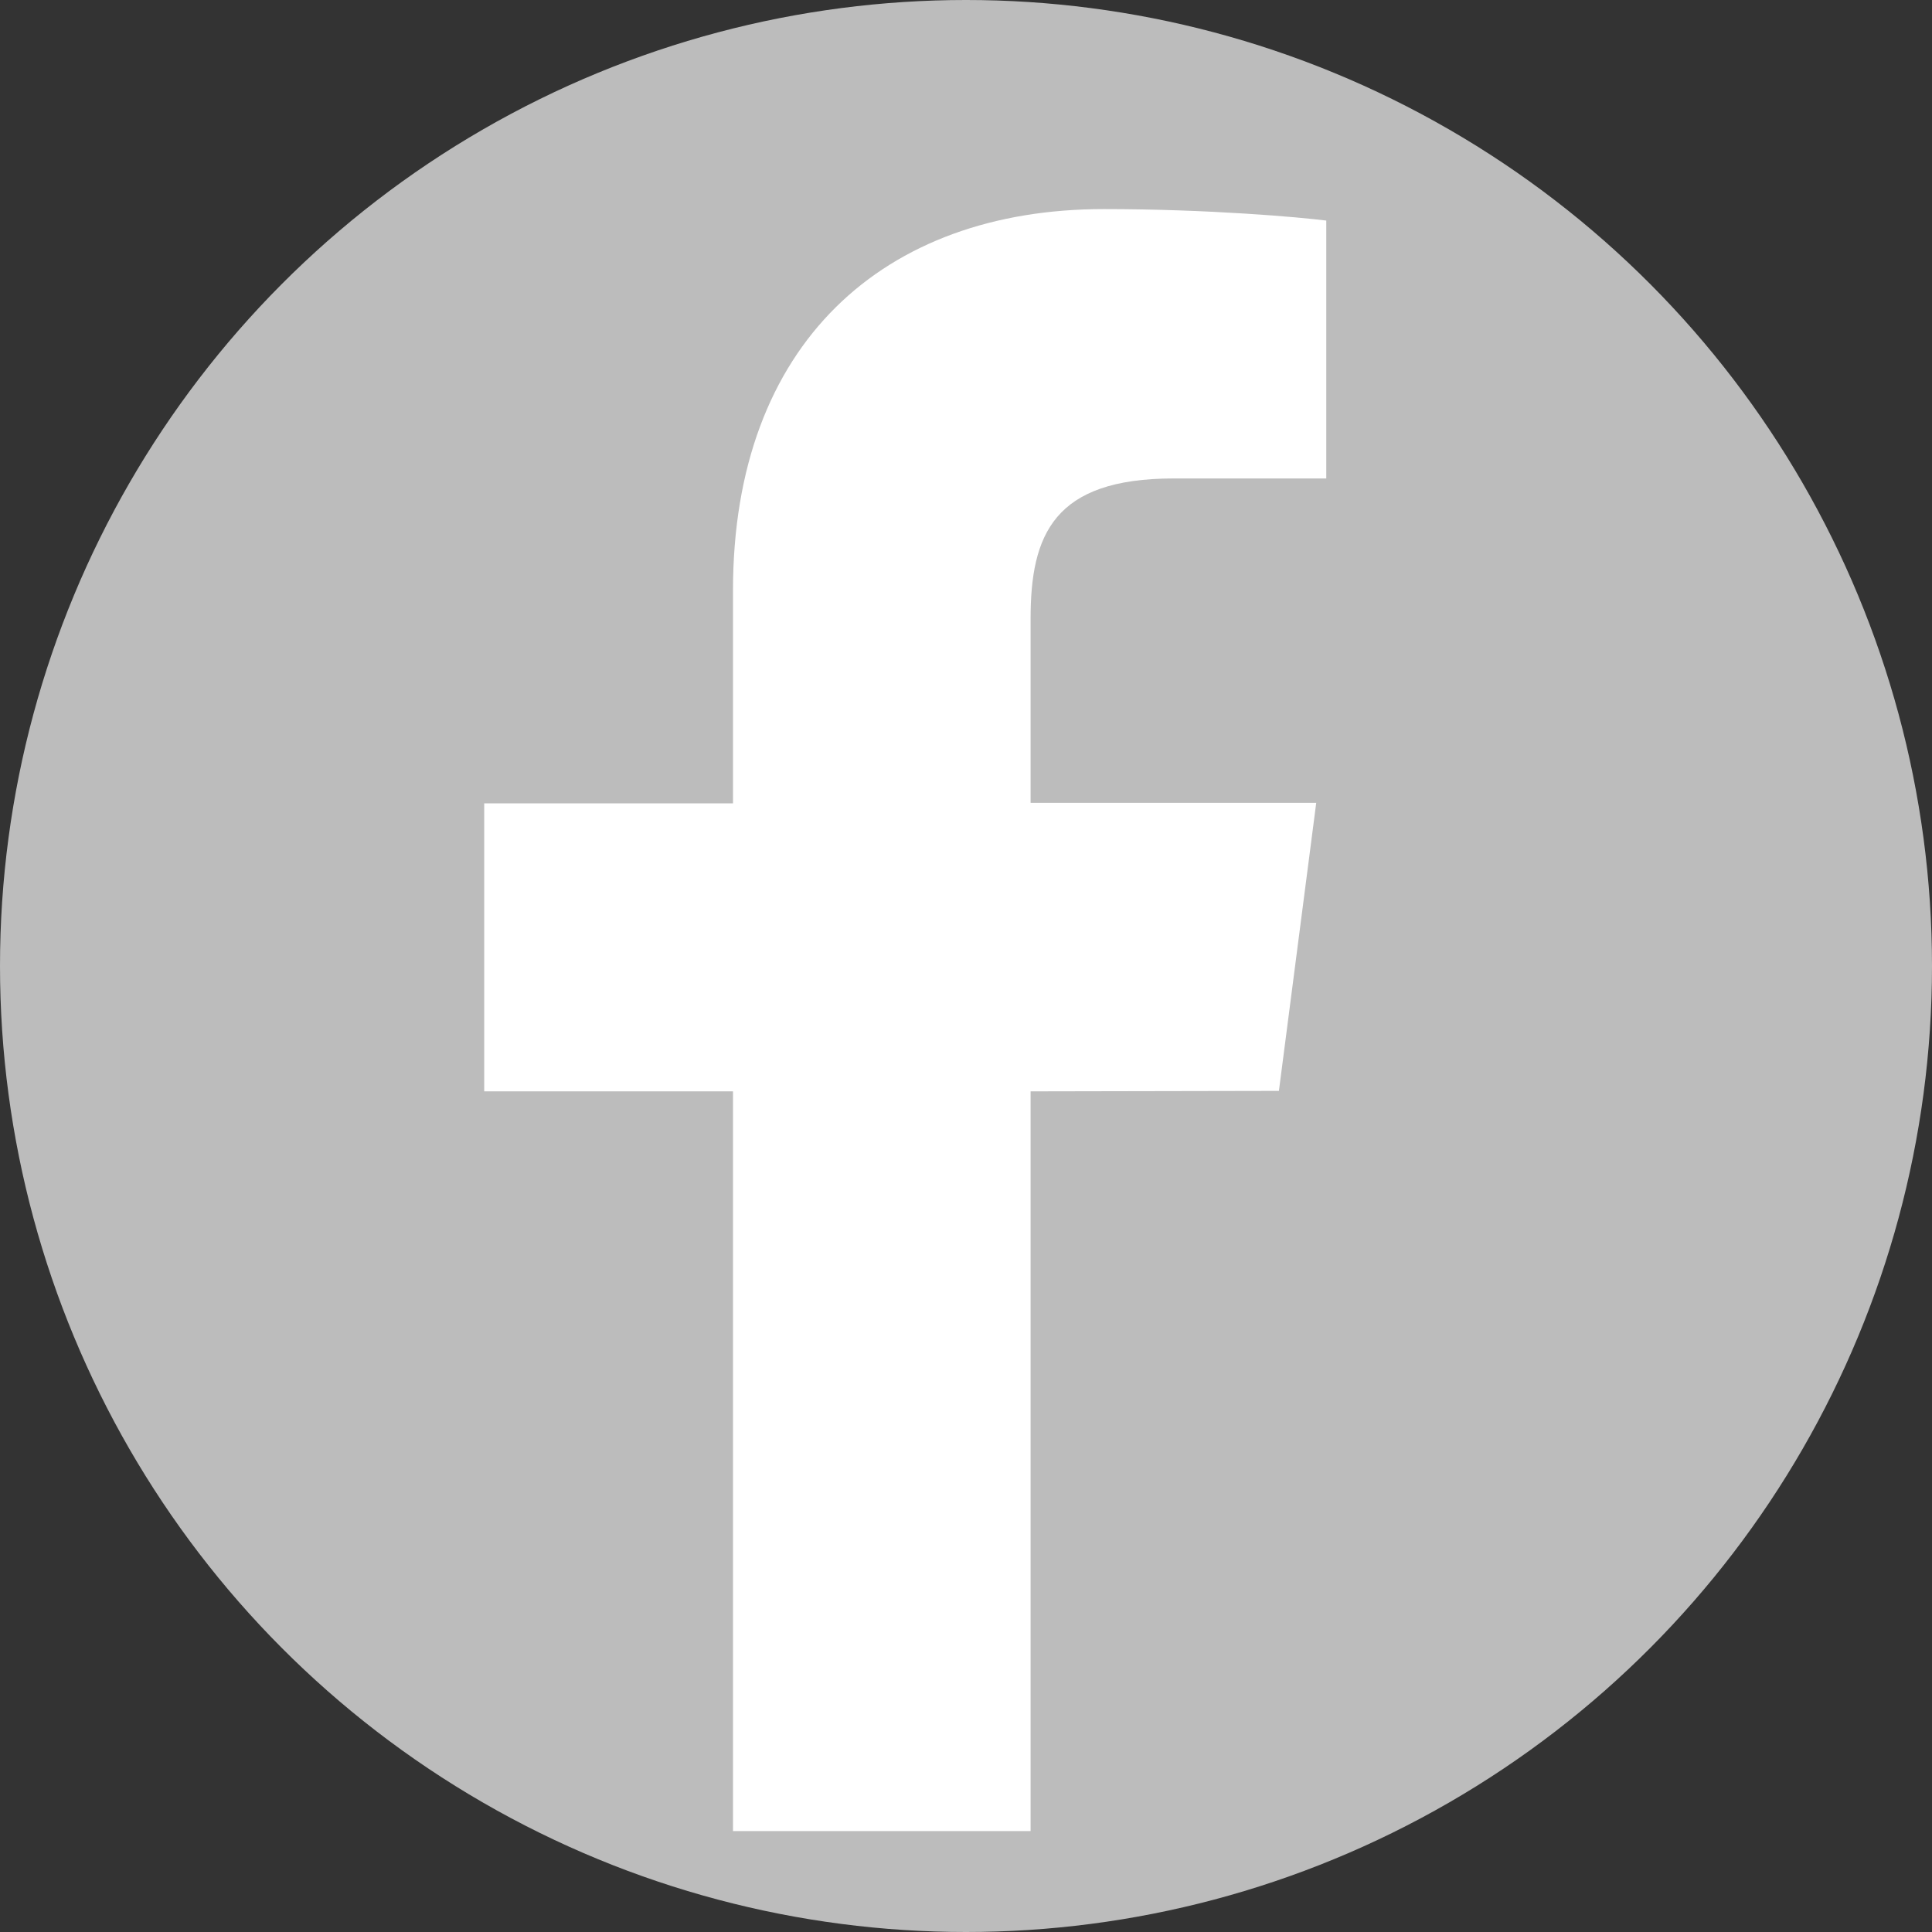
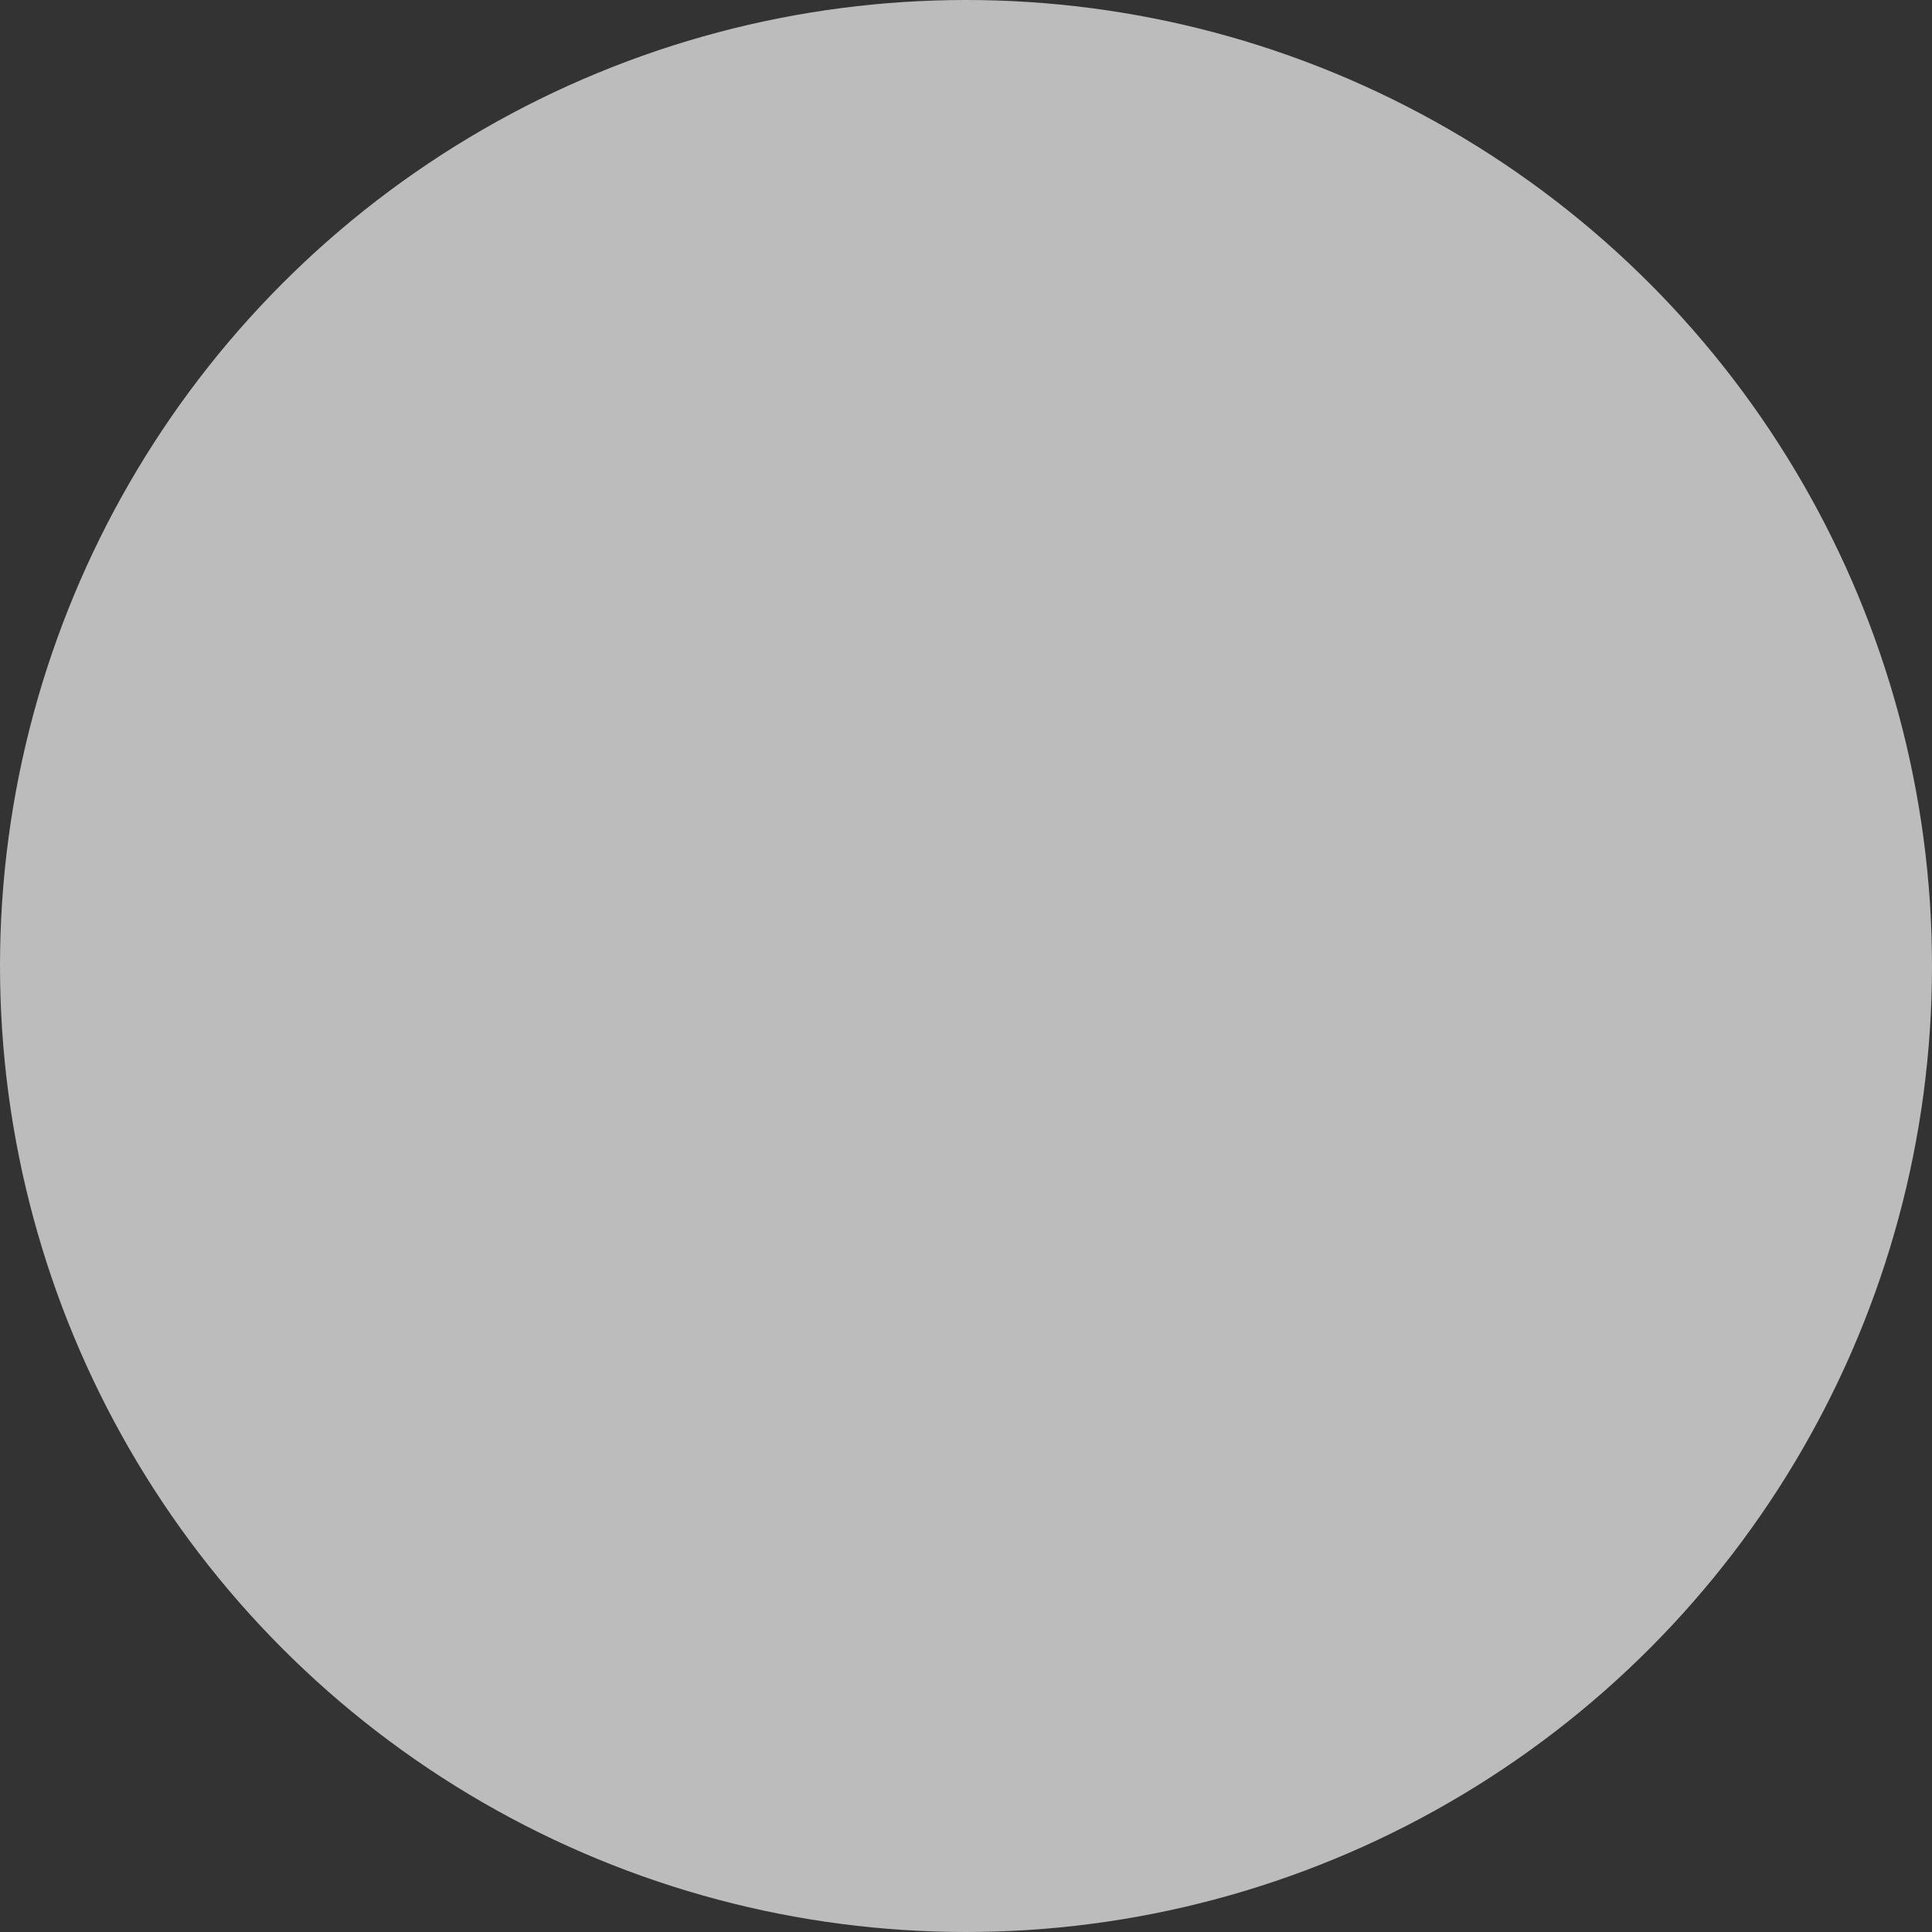
<svg xmlns="http://www.w3.org/2000/svg" version="1.1" id="Ebene_1" x="0px" y="0px" viewBox="0 0 403.8 403.8" style="enable-background:new 0 0 403.8 403.8;" xml:space="preserve">
  <rect x="0" y="0" width="403.8" height="403.8" fill="#333333" stroke="none" />
  <style type="text/css">
	.st0{fill:#BCBCBC;}
	.st1{fill:#FFFFFF;}
</style>
  <g>
    <circle class="st0" cx="201.9" cy="201.9" r="201.9" />
-     <path class="st1" d="M267.3,228l7.8-60.2h-59.7v-38.5c0-17.5,4.8-29.3,29.9-29.3h31.9V46.1c-5.5-0.7-24.5-2.4-46.5-2.4   c-46,0-77.5,28.1-77.5,79.7v44.5h-52v60.2h52v154.6h62.2V228.1L267.3,228L267.3,228L267.3,228z" />
  </g>
</svg>